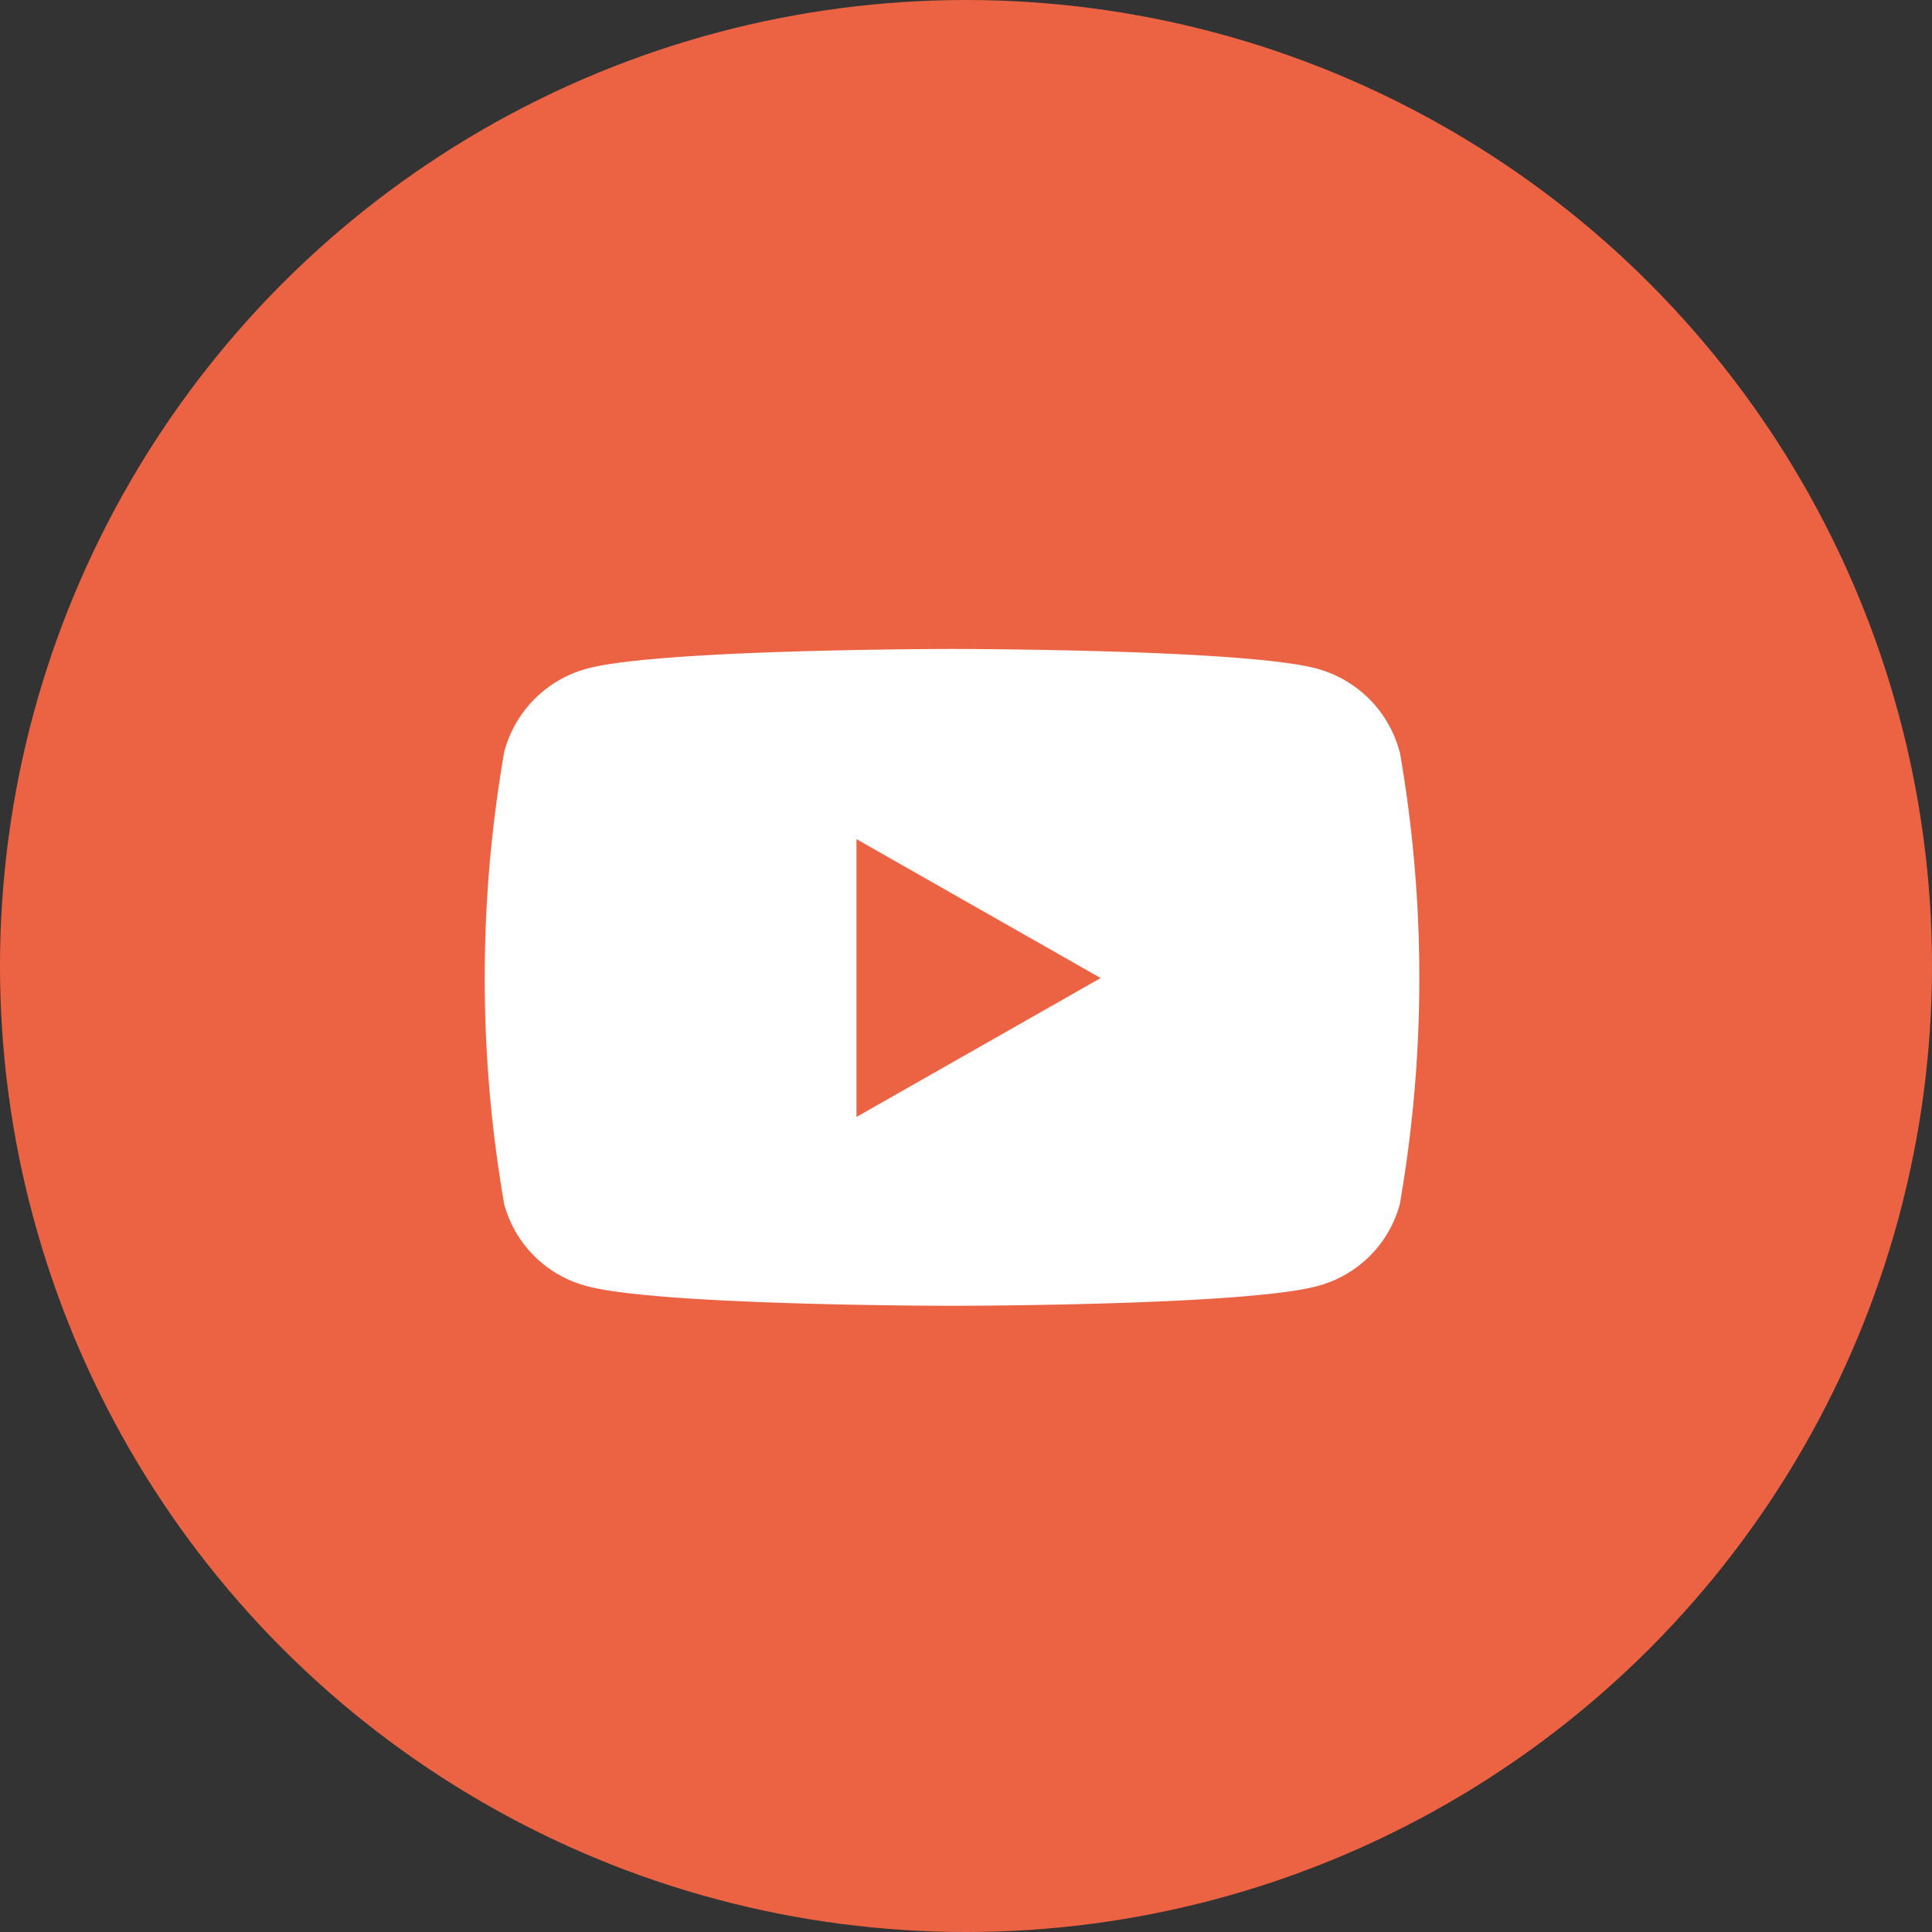
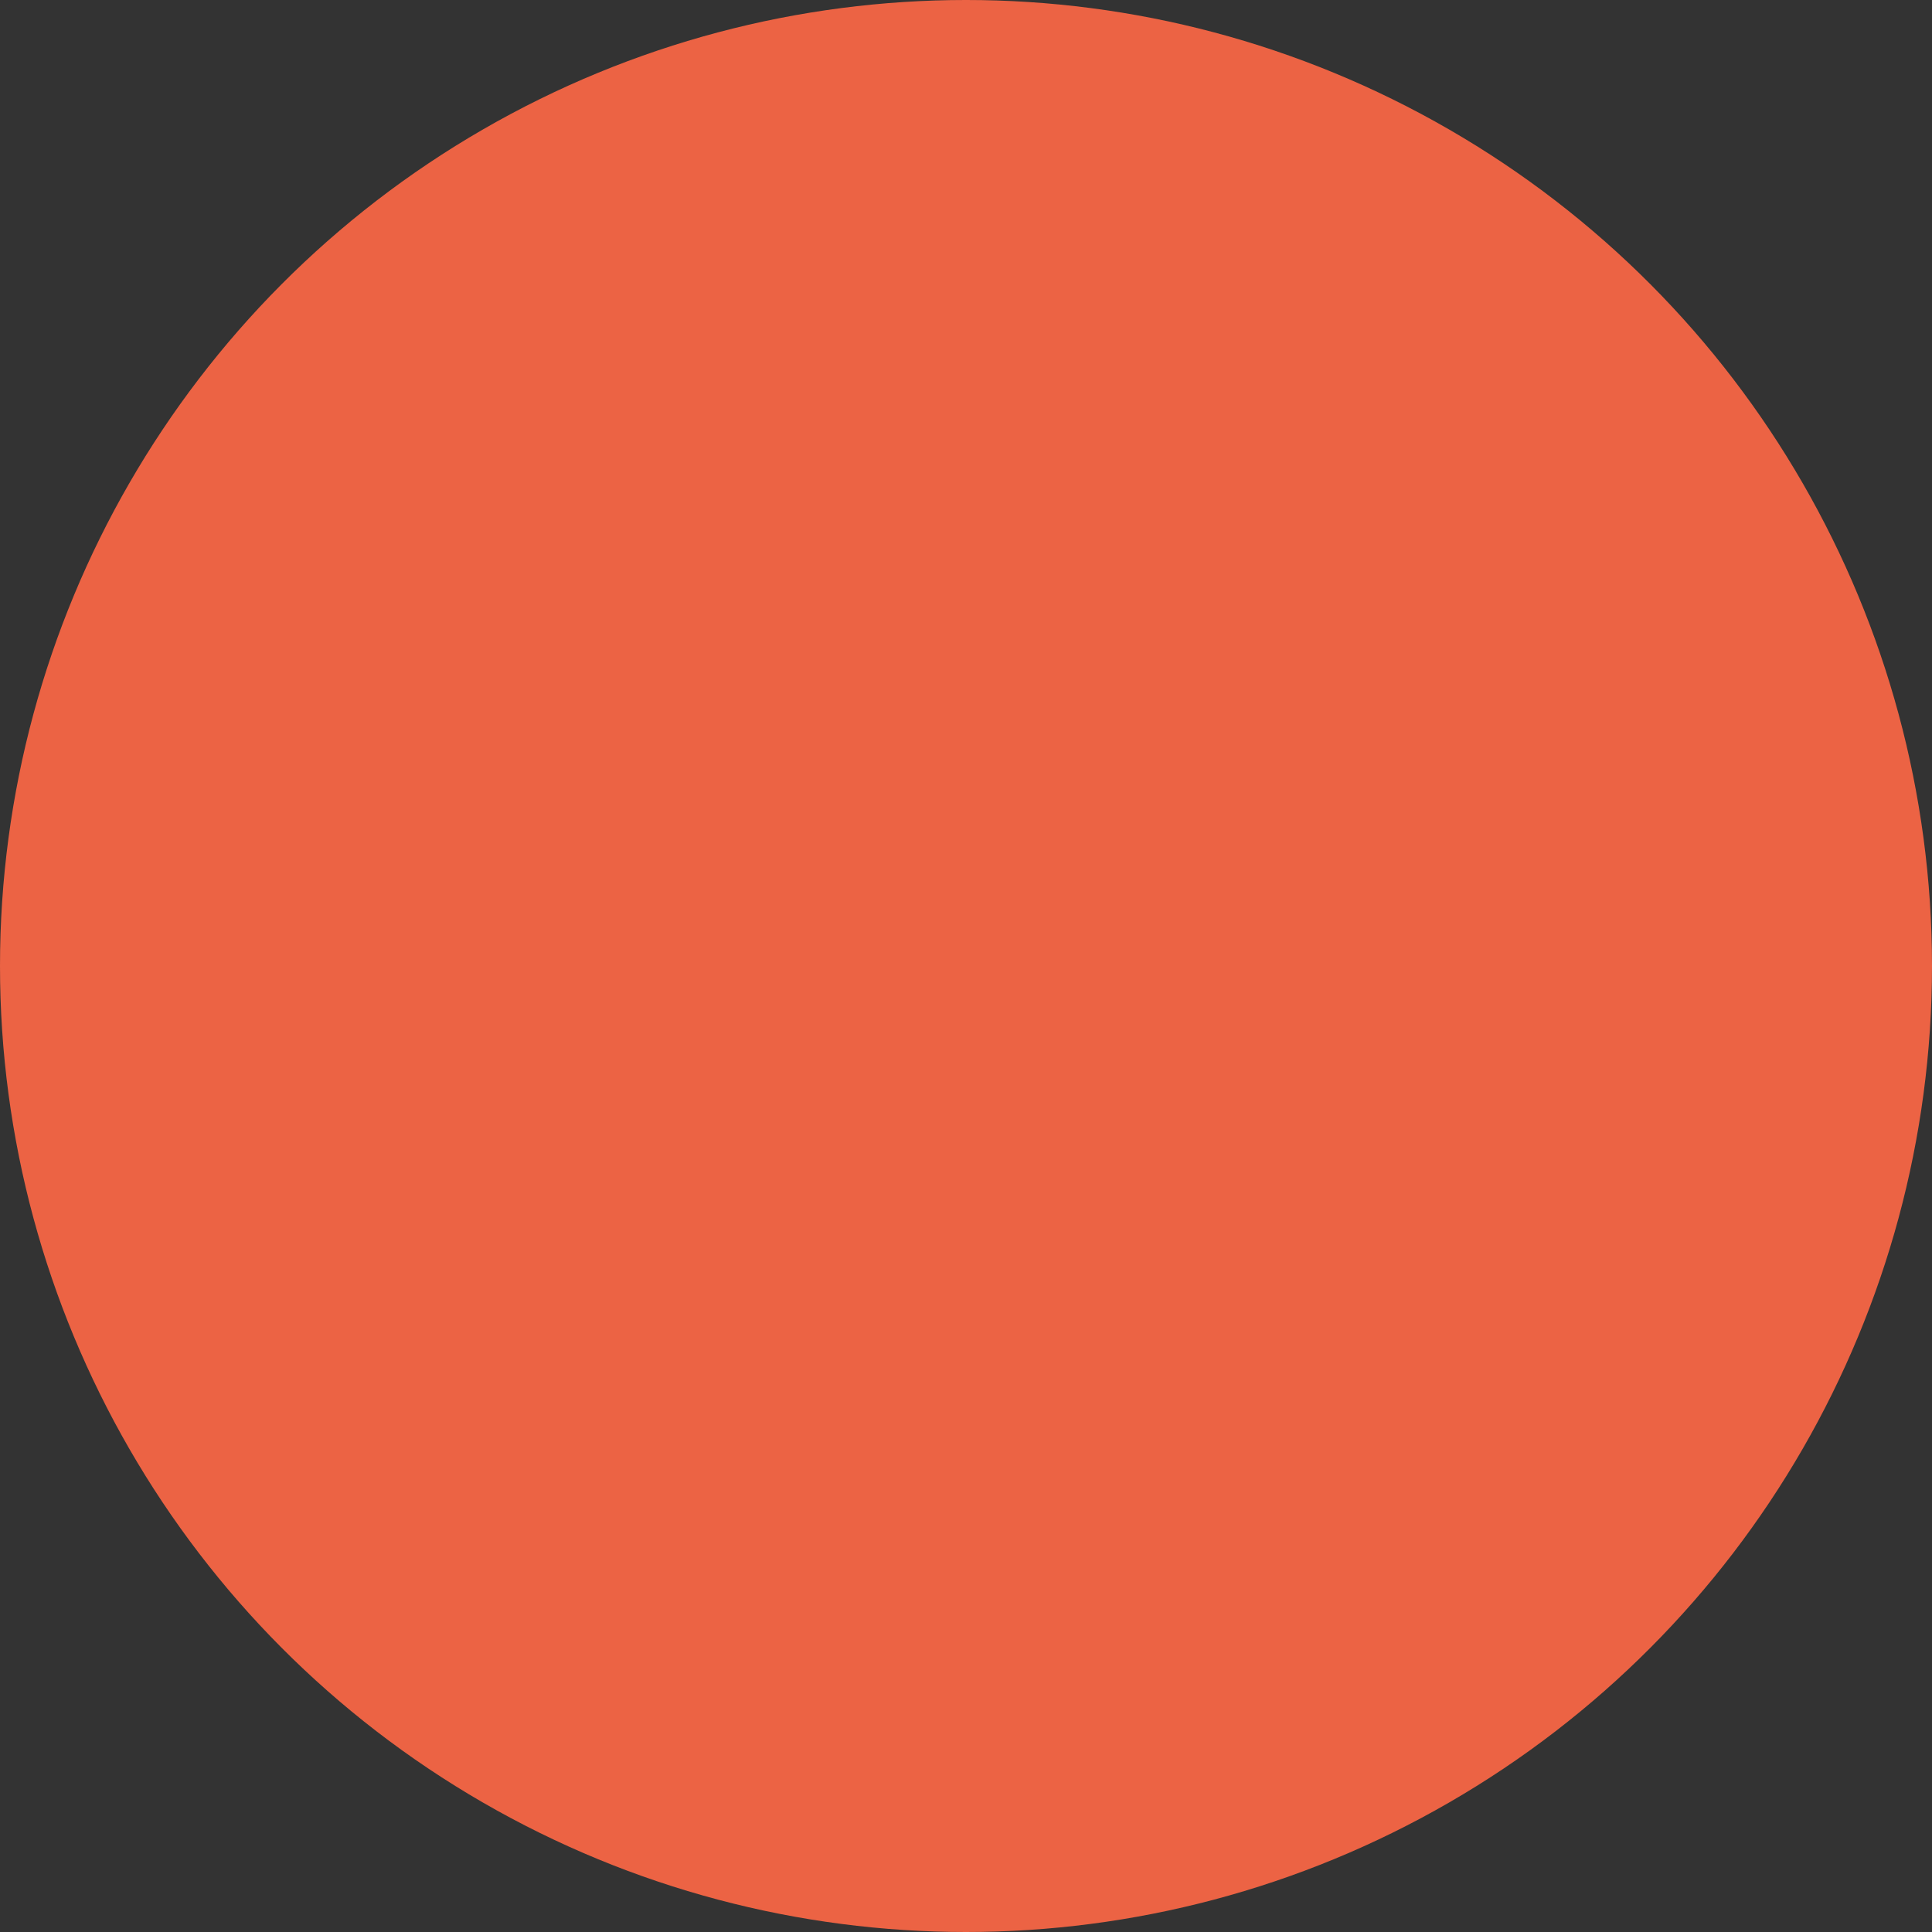
<svg xmlns="http://www.w3.org/2000/svg" width="42" height="42">
  <rect width="100%" height="100%" fill="#333333" stroke="none" />
  <circle cx="21" cy="21" fill="#ec6344" r="21" />
-   <path d="M30.426 16.342a2.55 2.55 0 0 0-1.8-1.807c-1.58-.427-7.93-.427-7.93-.427s-6.35 0-7.934.427a2.55 2.55 0 0 0-1.8 1.807 28.7 28.7 0 0 0 0 9.84 2.52 2.52 0 0 0 1.8 1.778c1.584.427 7.934.427 7.934.427s6.35 0 7.934-.427a2.52 2.52 0 0 0 1.8-1.778 28.7 28.7 0 0 0 0-9.84zm-11.807 7.94v-6.04l5.308 3.02z" fill="#fff" />
</svg>